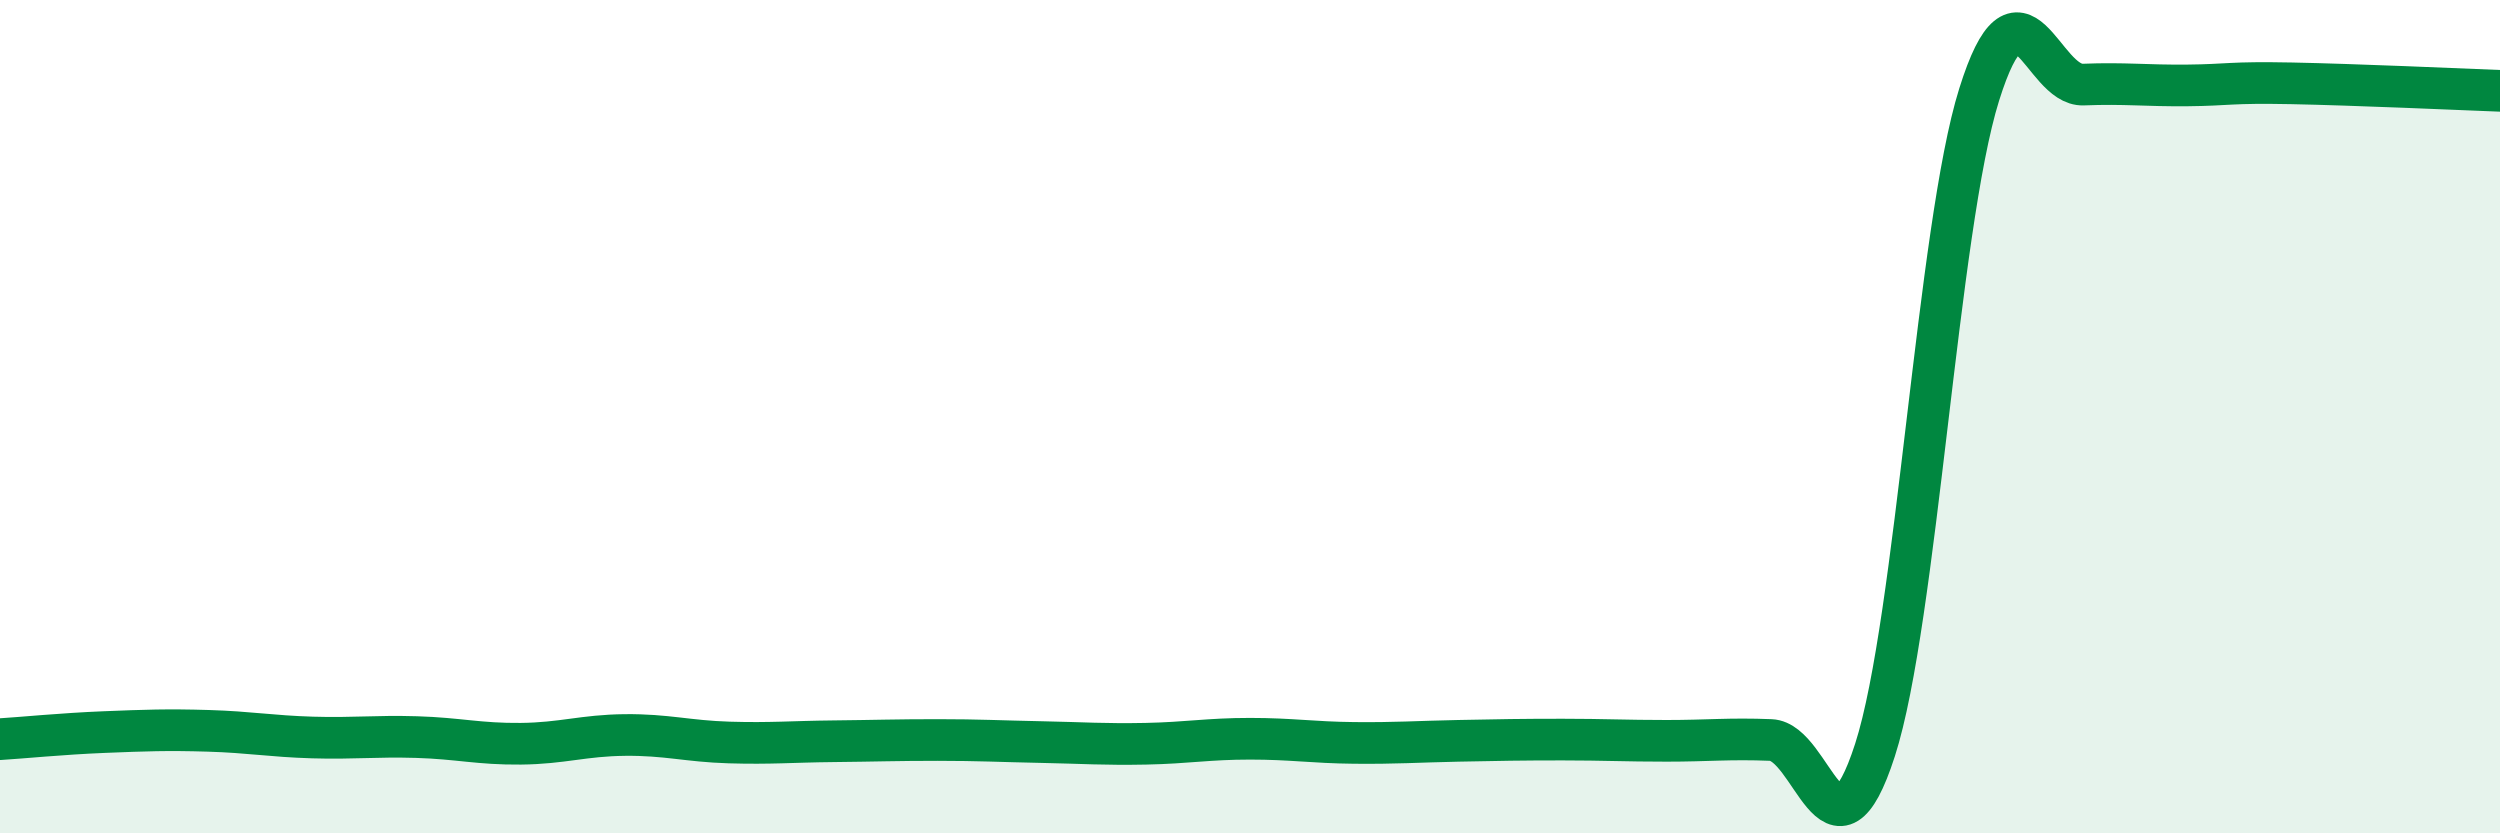
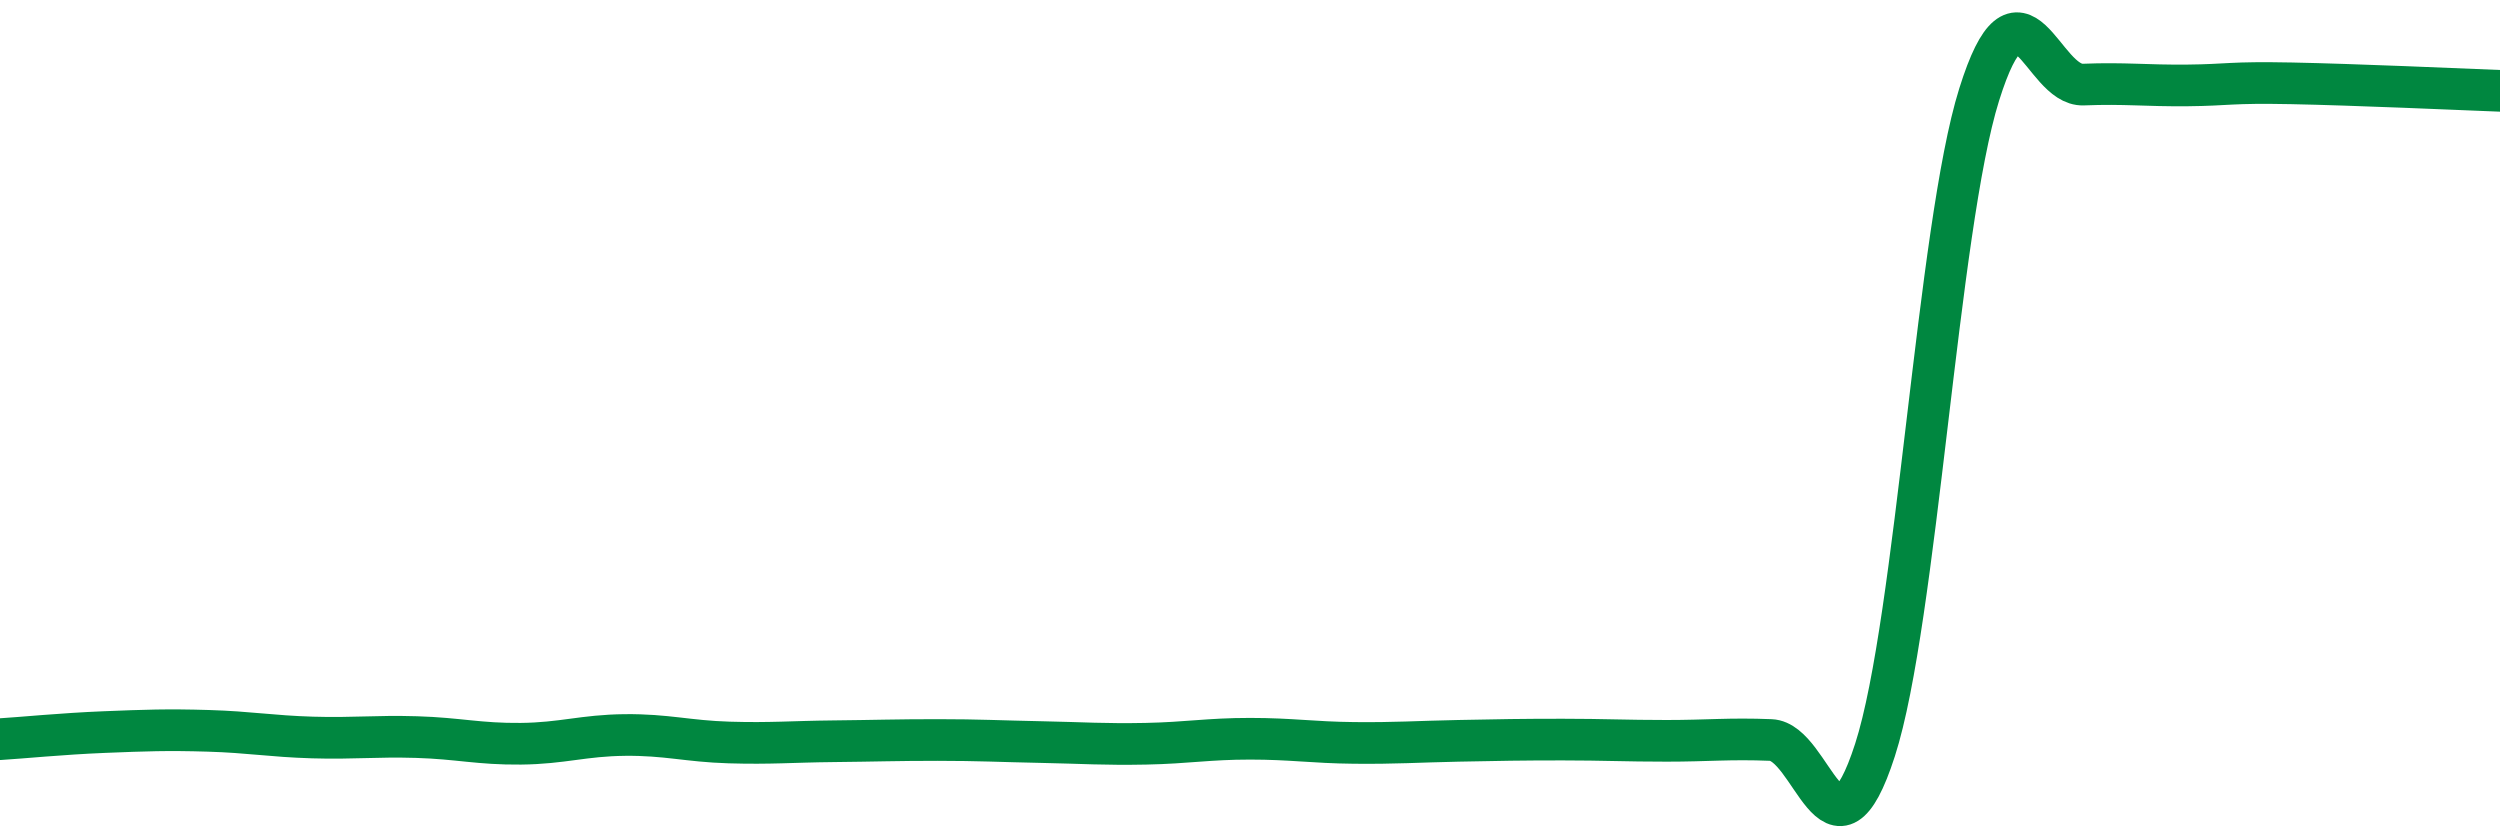
<svg xmlns="http://www.w3.org/2000/svg" width="60" height="20" viewBox="0 0 60 20">
-   <path d="M 0,17.74 C 0.5,17.71 1.5,17.61 2.5,17.57 C 3.5,17.53 4,17.51 5,17.54 C 6,17.57 6.5,17.67 7.5,17.7 C 8.5,17.73 9,17.66 10,17.69 C 11,17.72 11.5,17.86 12.5,17.85 C 13.5,17.84 14,17.65 15,17.64 C 16,17.63 16.5,17.79 17.5,17.82 C 18.5,17.85 19,17.8 20,17.79 C 21,17.78 21.5,17.76 22.5,17.76 C 23.5,17.76 24,17.79 25,17.81 C 26,17.83 26.5,17.87 27.5,17.85 C 28.5,17.83 29,17.73 30,17.73 C 31,17.73 31.5,17.82 32.5,17.83 C 33.5,17.84 34,17.8 35,17.78 C 36,17.76 36.5,17.75 37.5,17.75 C 38.5,17.75 39,17.78 40,17.78 C 41,17.78 41.5,17.72 42.5,17.76 C 43.5,17.8 44,21.1 45,18 C 46,14.9 46.5,5.46 47.5,2.27 C 48.5,-0.92 49,2.07 50,2.03 C 51,1.99 51.5,2.06 52.5,2.05 C 53.5,2.04 53.5,1.97 55,2 C 56.5,2.03 59,2.14 60,2.18L60 20L0 20Z" fill="#008740" opacity="0.1" stroke-linecap="round" stroke-linejoin="round" />
  <path d="M 0,17.74 C 0.5,17.71 1.5,17.61 2.5,17.57 C 3.5,17.53 4,17.51 5,17.54 C 6,17.57 6.5,17.67 7.5,17.7 C 8.5,17.73 9,17.66 10,17.69 C 11,17.72 11.5,17.86 12.5,17.85 C 13.5,17.84 14,17.65 15,17.64 C 16,17.63 16.5,17.79 17.5,17.82 C 18.5,17.85 19,17.8 20,17.79 C 21,17.78 21.5,17.76 22.5,17.76 C 23.5,17.76 24,17.79 25,17.81 C 26,17.83 26.5,17.87 27.5,17.85 C 28.5,17.83 29,17.73 30,17.73 C 31,17.73 31.5,17.82 32.5,17.83 C 33.5,17.84 34,17.8 35,17.78 C 36,17.76 36.5,17.75 37.5,17.75 C 38.5,17.75 39,17.78 40,17.78 C 41,17.78 41.5,17.72 42.5,17.76 C 43.5,17.8 44,21.1 45,18 C 46,14.9 46.5,5.46 47.5,2.27 C 48.5,-0.92 49,2.07 50,2.03 C 51,1.99 51.5,2.06 52.5,2.05 C 53.5,2.04 53.5,1.97 55,2 C 56.5,2.03 59,2.14 60,2.18" stroke="#008740" stroke-width="1" fill="none" stroke-linecap="round" stroke-linejoin="round" />
</svg>